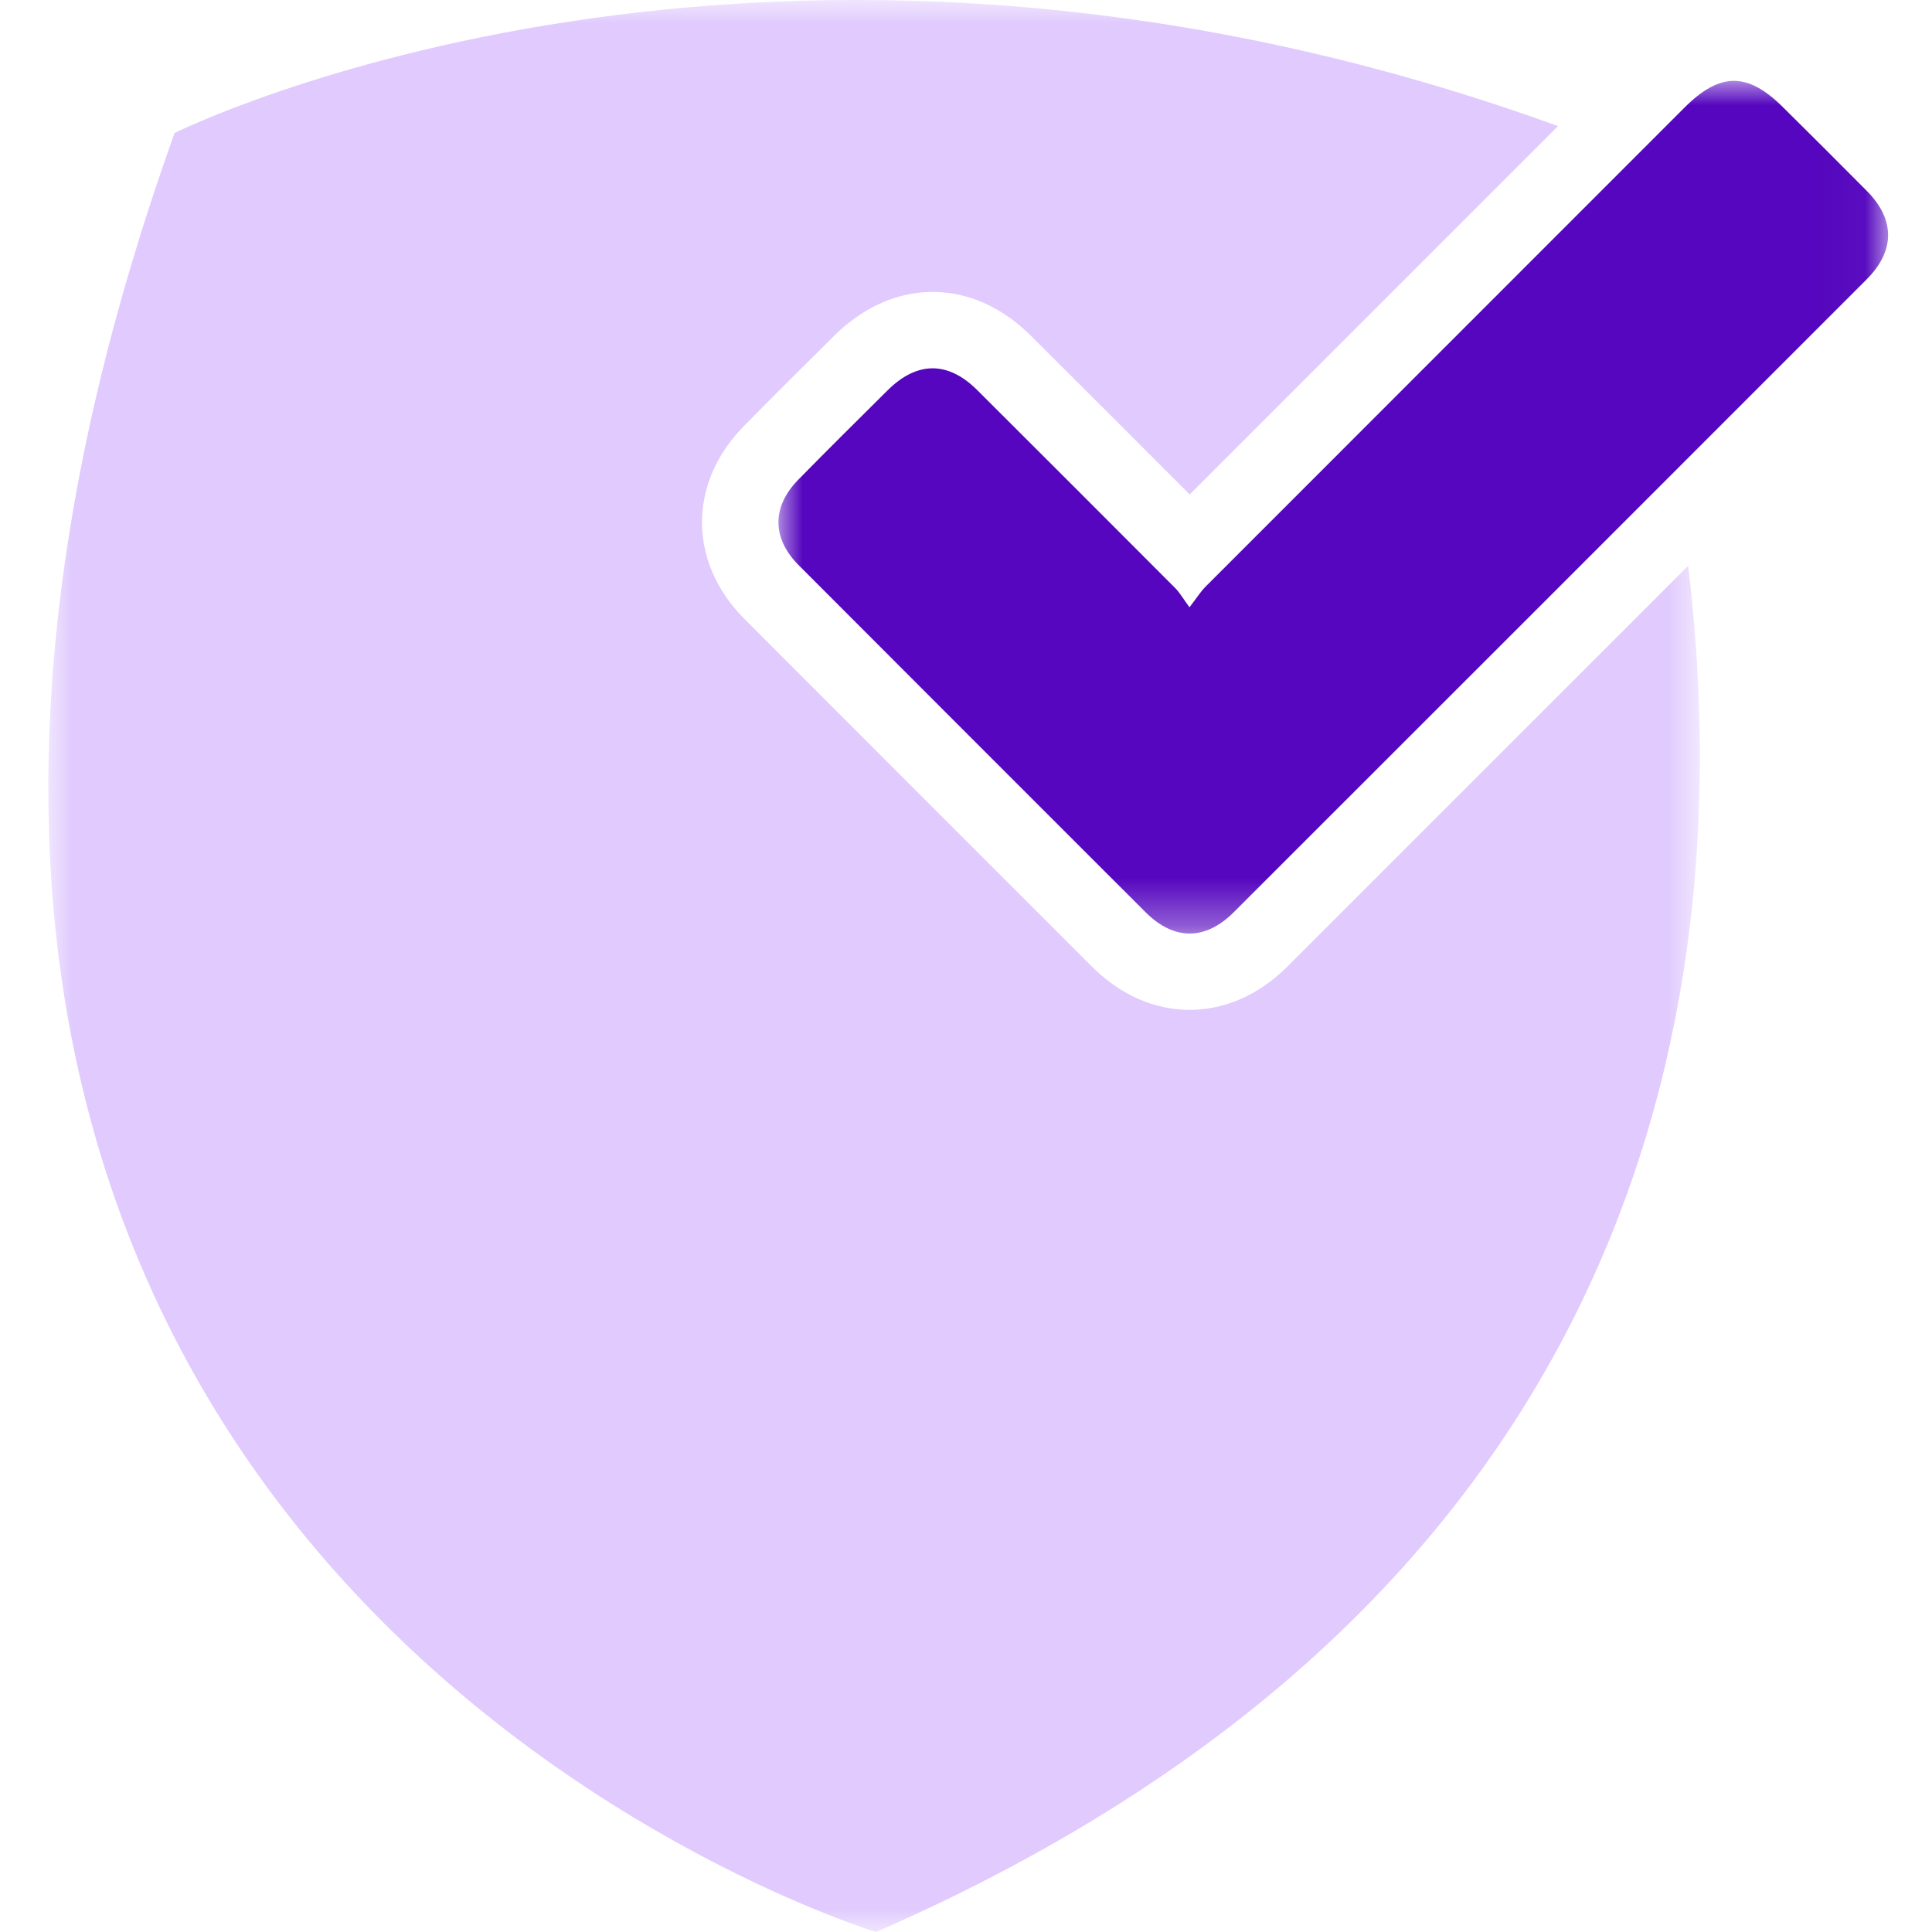
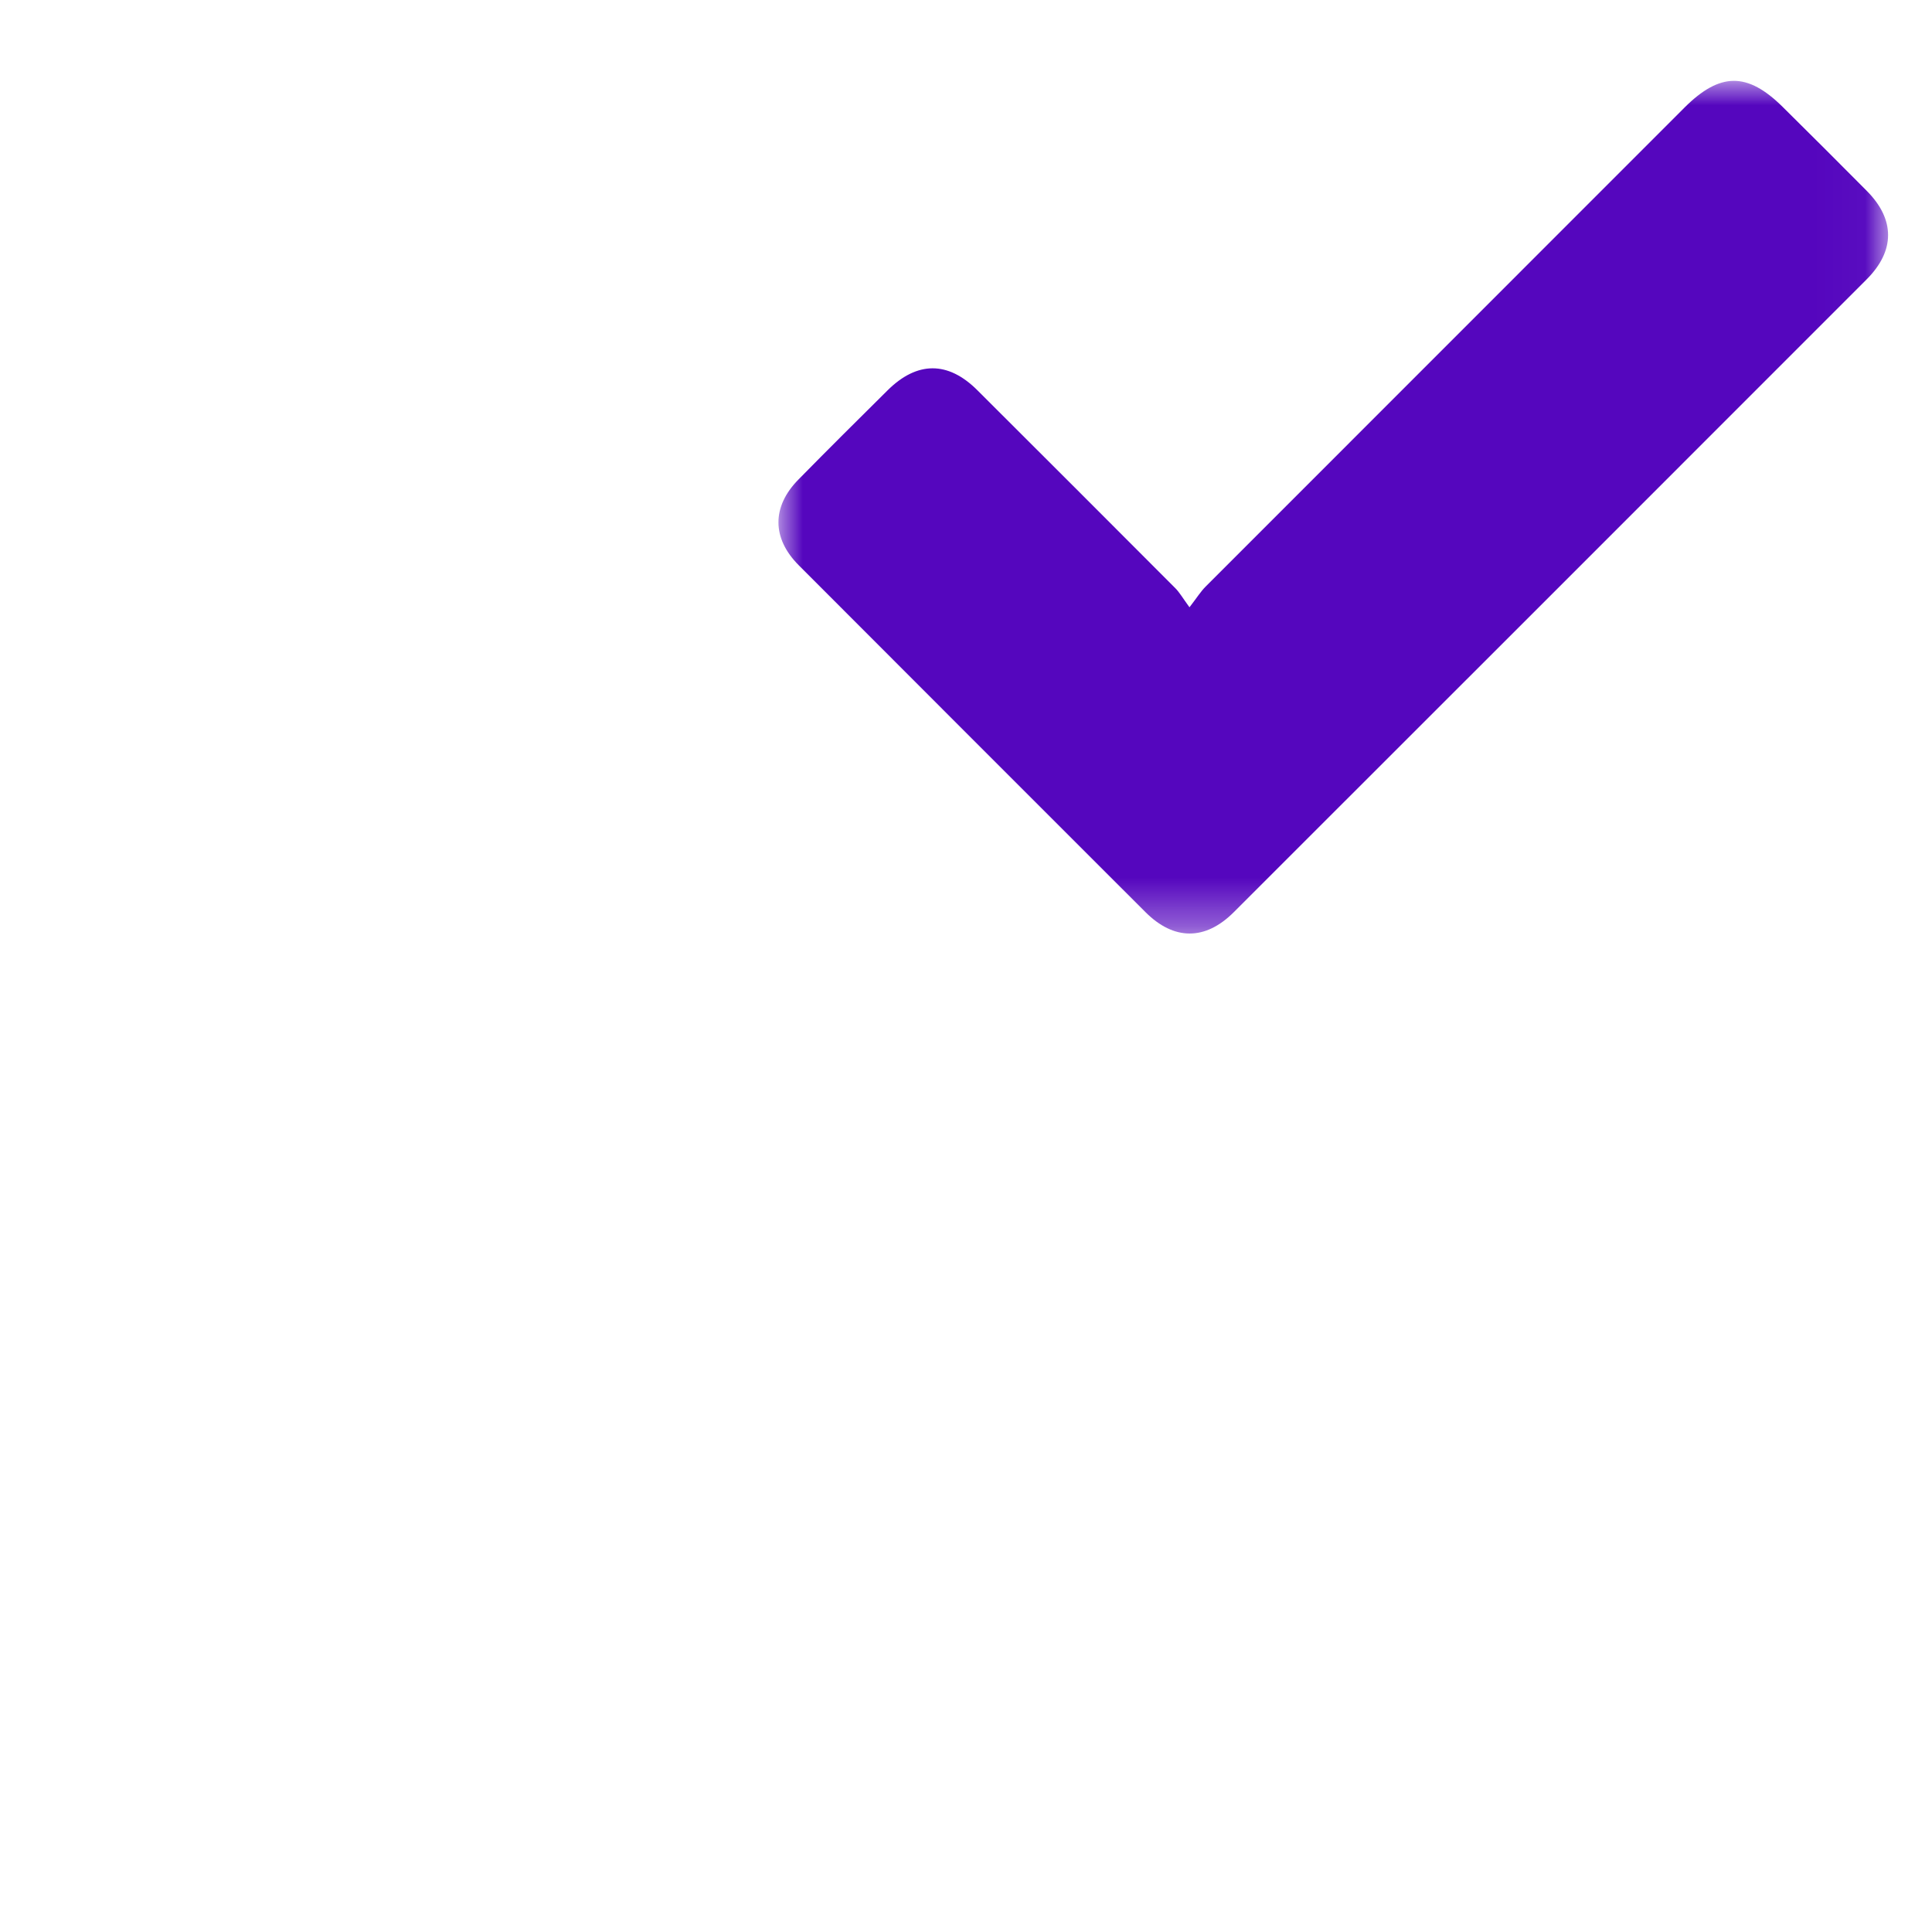
<svg xmlns="http://www.w3.org/2000/svg" xmlns:xlink="http://www.w3.org/1999/xlink" width="40px" height="40px" viewBox="0 0 40 40" version="1.1">
  <title>ic-Customer data protection</title>
  <defs>
-     <polygon id="path-1" points="-5.86333786e-16 0 34.194 0 34.194 40 -5.86333786e-16 40" />
    <polygon id="path-3" points="-4.69067029e-15 4.69067029e-15 22.973 4.69067029e-15 22.973 17.654 -4.69067029e-15 17.654" />
  </defs>
  <g id="Page-1" stroke="none" stroke-width="1" fill="none" fill-rule="evenodd">
    <g id="Sellular-Security-page" transform="translate(-170, -5324)">
      <g id="Group-41" transform="translate(170, 5324)">
        <rect id="Rectangle" fill="#FFFFFF" opacity="0" x="0" y="0" width="40" height="40" />
        <g id="Group-7" transform="translate(1, 0)">
          <g id="Group-3">
            <mask id="mask-2" fill="white">
              <use xlink:href="#path-1" />
            </mask>
            <g id="Clip-2" />
            <path d="M25.661,20.005 C24.913,20.752 24.144,20.908 23.631,20.908 C23.116,20.908 22.346,20.752 21.597,20.003 C19.202,17.61 16.809,15.216 14.416,12.819 C13.246,11.647 13.239,10.003 14.401,8.821 C15.017,8.195 15.64,7.576 16.264,6.958 C17.026,6.202 17.796,6.044 18.309,6.044 C18.823,6.044 19.593,6.202 20.349,6.957 C21.445,8.048 22.539,9.142 23.632,10.237 L31.257,2.611 C14.834,-3.347 2.615,2.754 2.615,2.754 C-8.003,32.378 17.139,40 17.139,40 C33.295,32.939 34.989,20.293 33.951,11.716 C31.188,14.479 28.425,17.243 25.661,20.005" id="Fill-1" fill="#E0CAFE" mask="url(#mask-2)" />
          </g>
          <g id="Group-6" transform="translate(15.117, 1.674)">
            <mask id="mask-4" fill="white">
              <use xlink:href="#path-3" />
            </mask>
            <g id="Clip-5" />
            <path d="M8.51,10.899 C8.368,10.705 8.304,10.591 8.216,10.503 C6.851,9.133 5.484,7.768 4.116,6.403 C3.511,5.8 2.871,5.801 2.26,6.407 C1.641,7.02 1.022,7.635 0.412,8.256 C-0.14,8.817 -0.137,9.471 0.419,10.028 C2.811,12.424 5.204,14.818 7.599,17.211 C8.188,17.8 8.836,17.802 9.426,17.213 C13.795,12.847 18.164,8.479 22.53,4.11 C23.12,3.52 23.121,2.872 22.537,2.282 C21.96,1.699 21.377,1.12 20.794,0.542 C20.061,-0.185 19.493,-0.181 18.756,0.556 C15.451,3.861 12.146,7.166 8.843,10.472 C8.745,10.569 8.671,10.69 8.51,10.899" id="Fill-4" fill="#5506BE" mask="url(#mask-4)" />
          </g>
        </g>
      </g>
    </g>
  </g>
</svg>